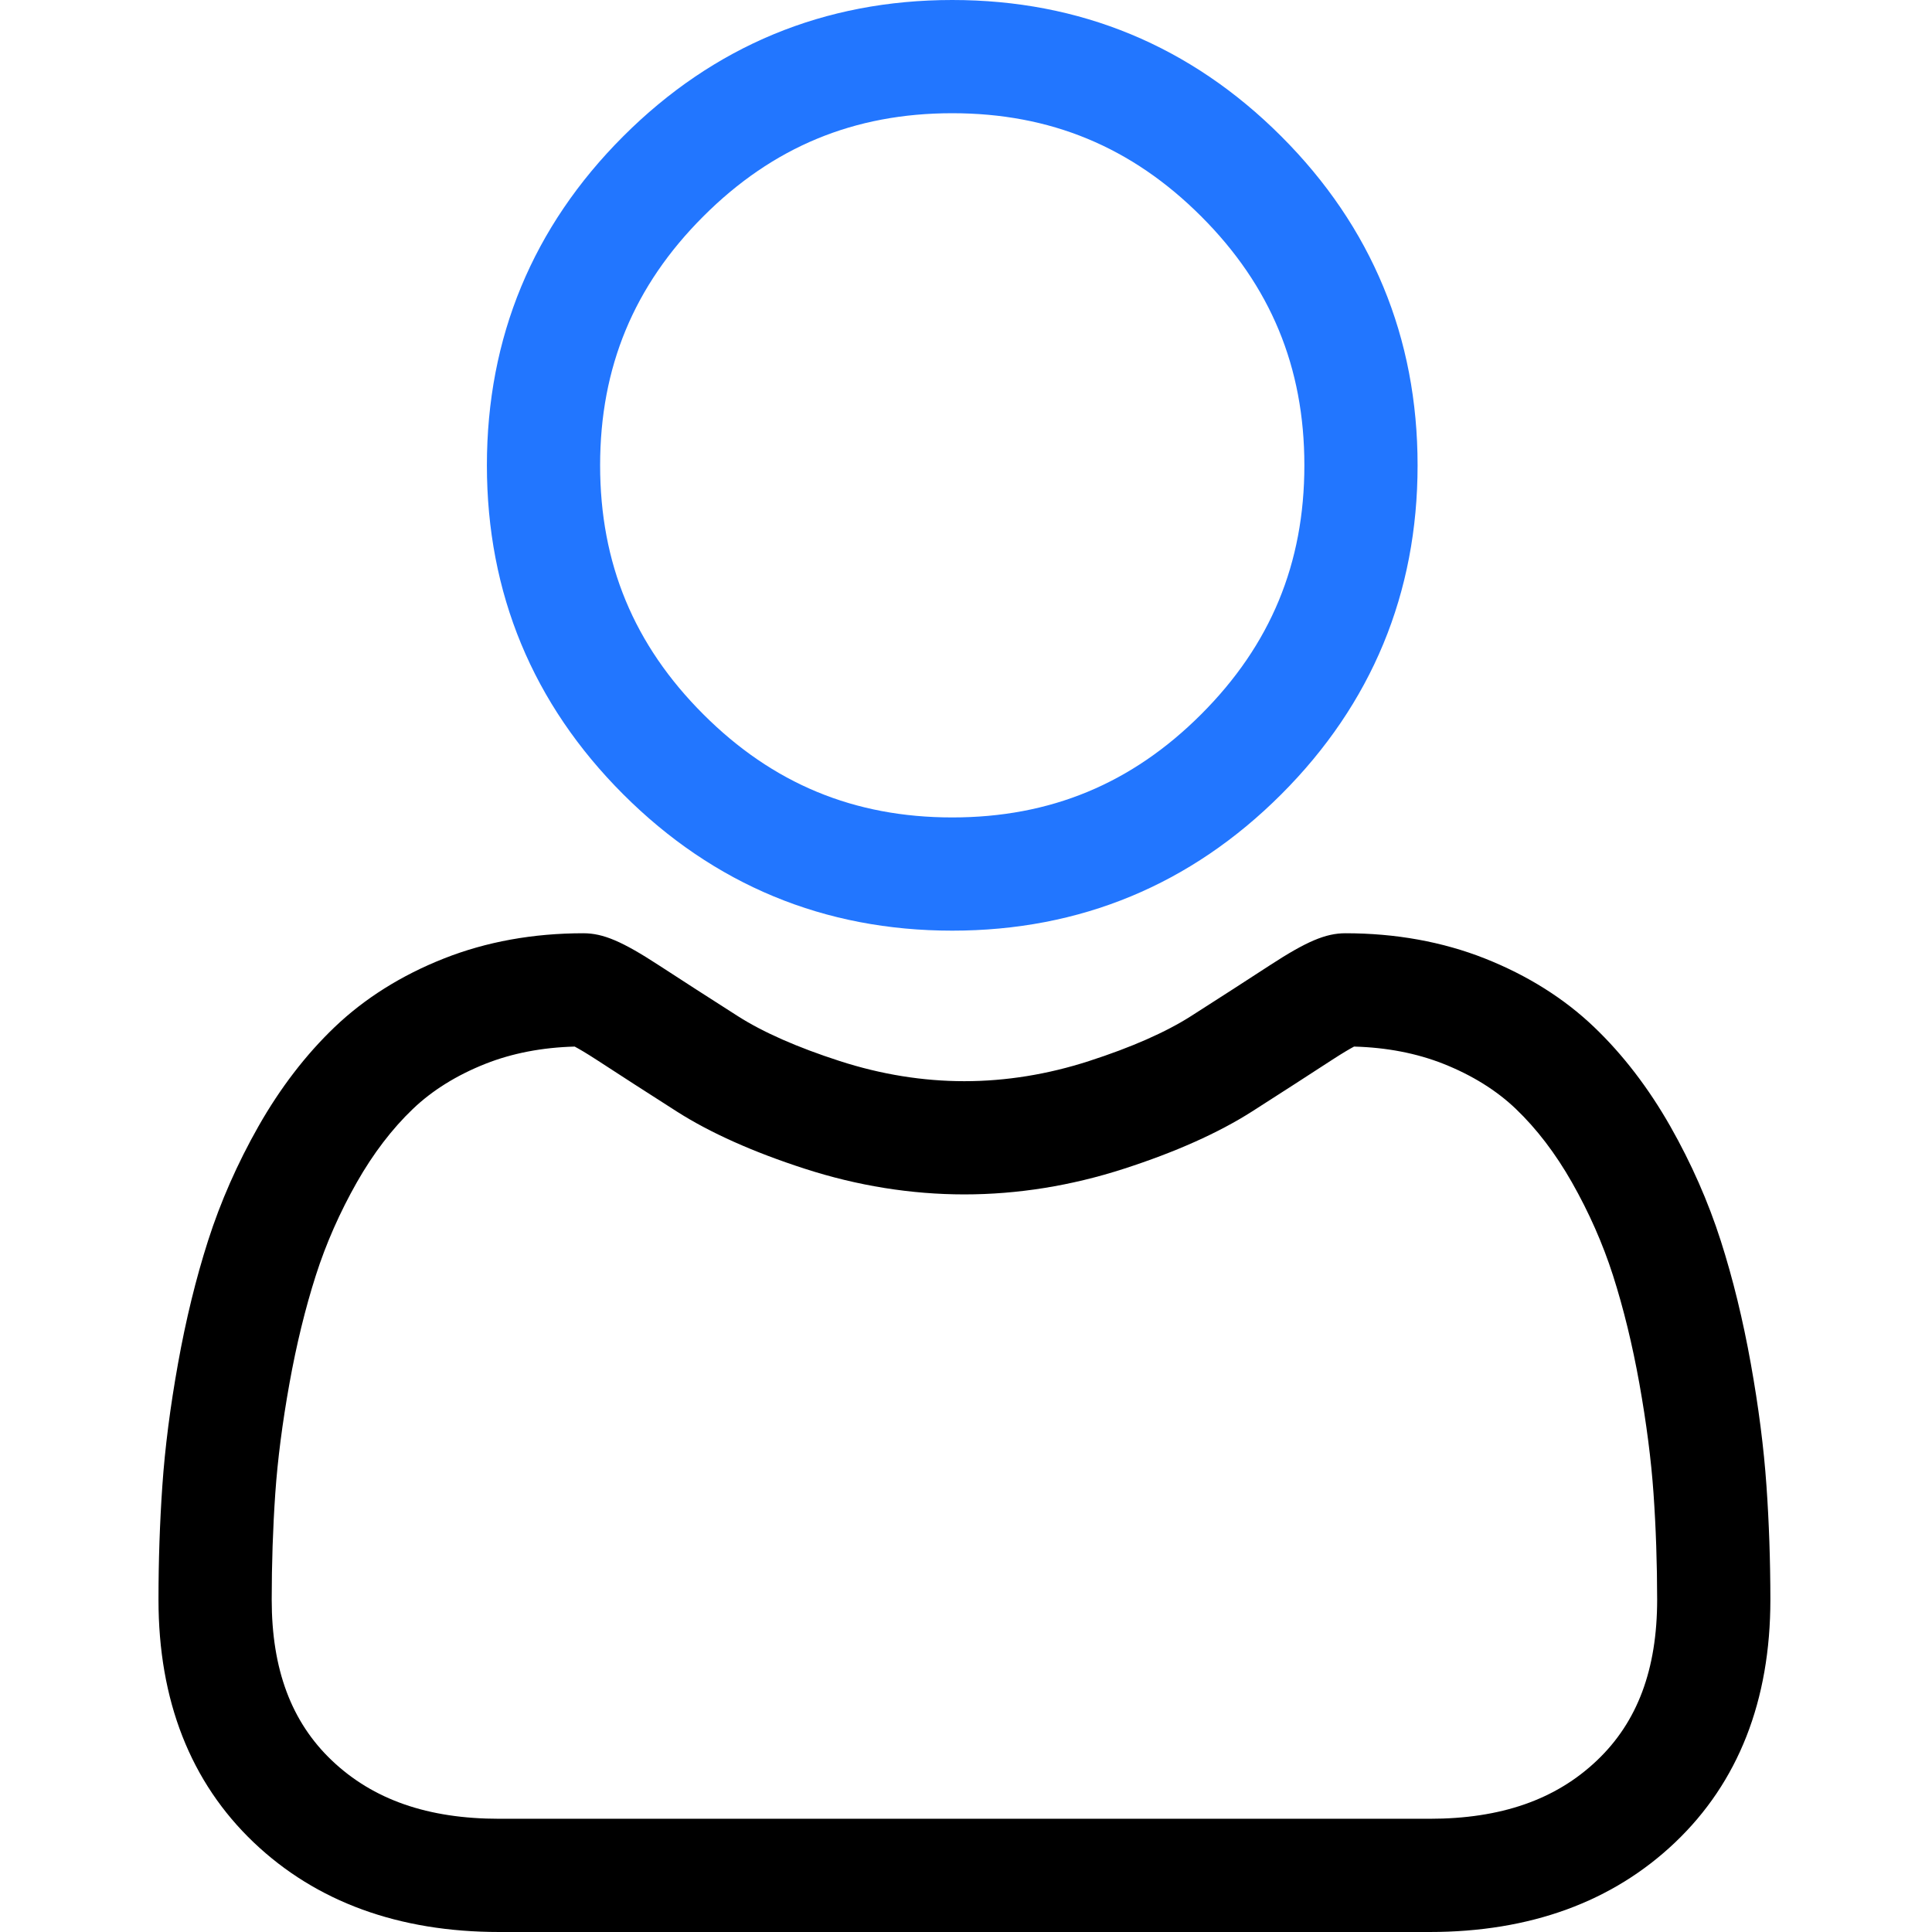
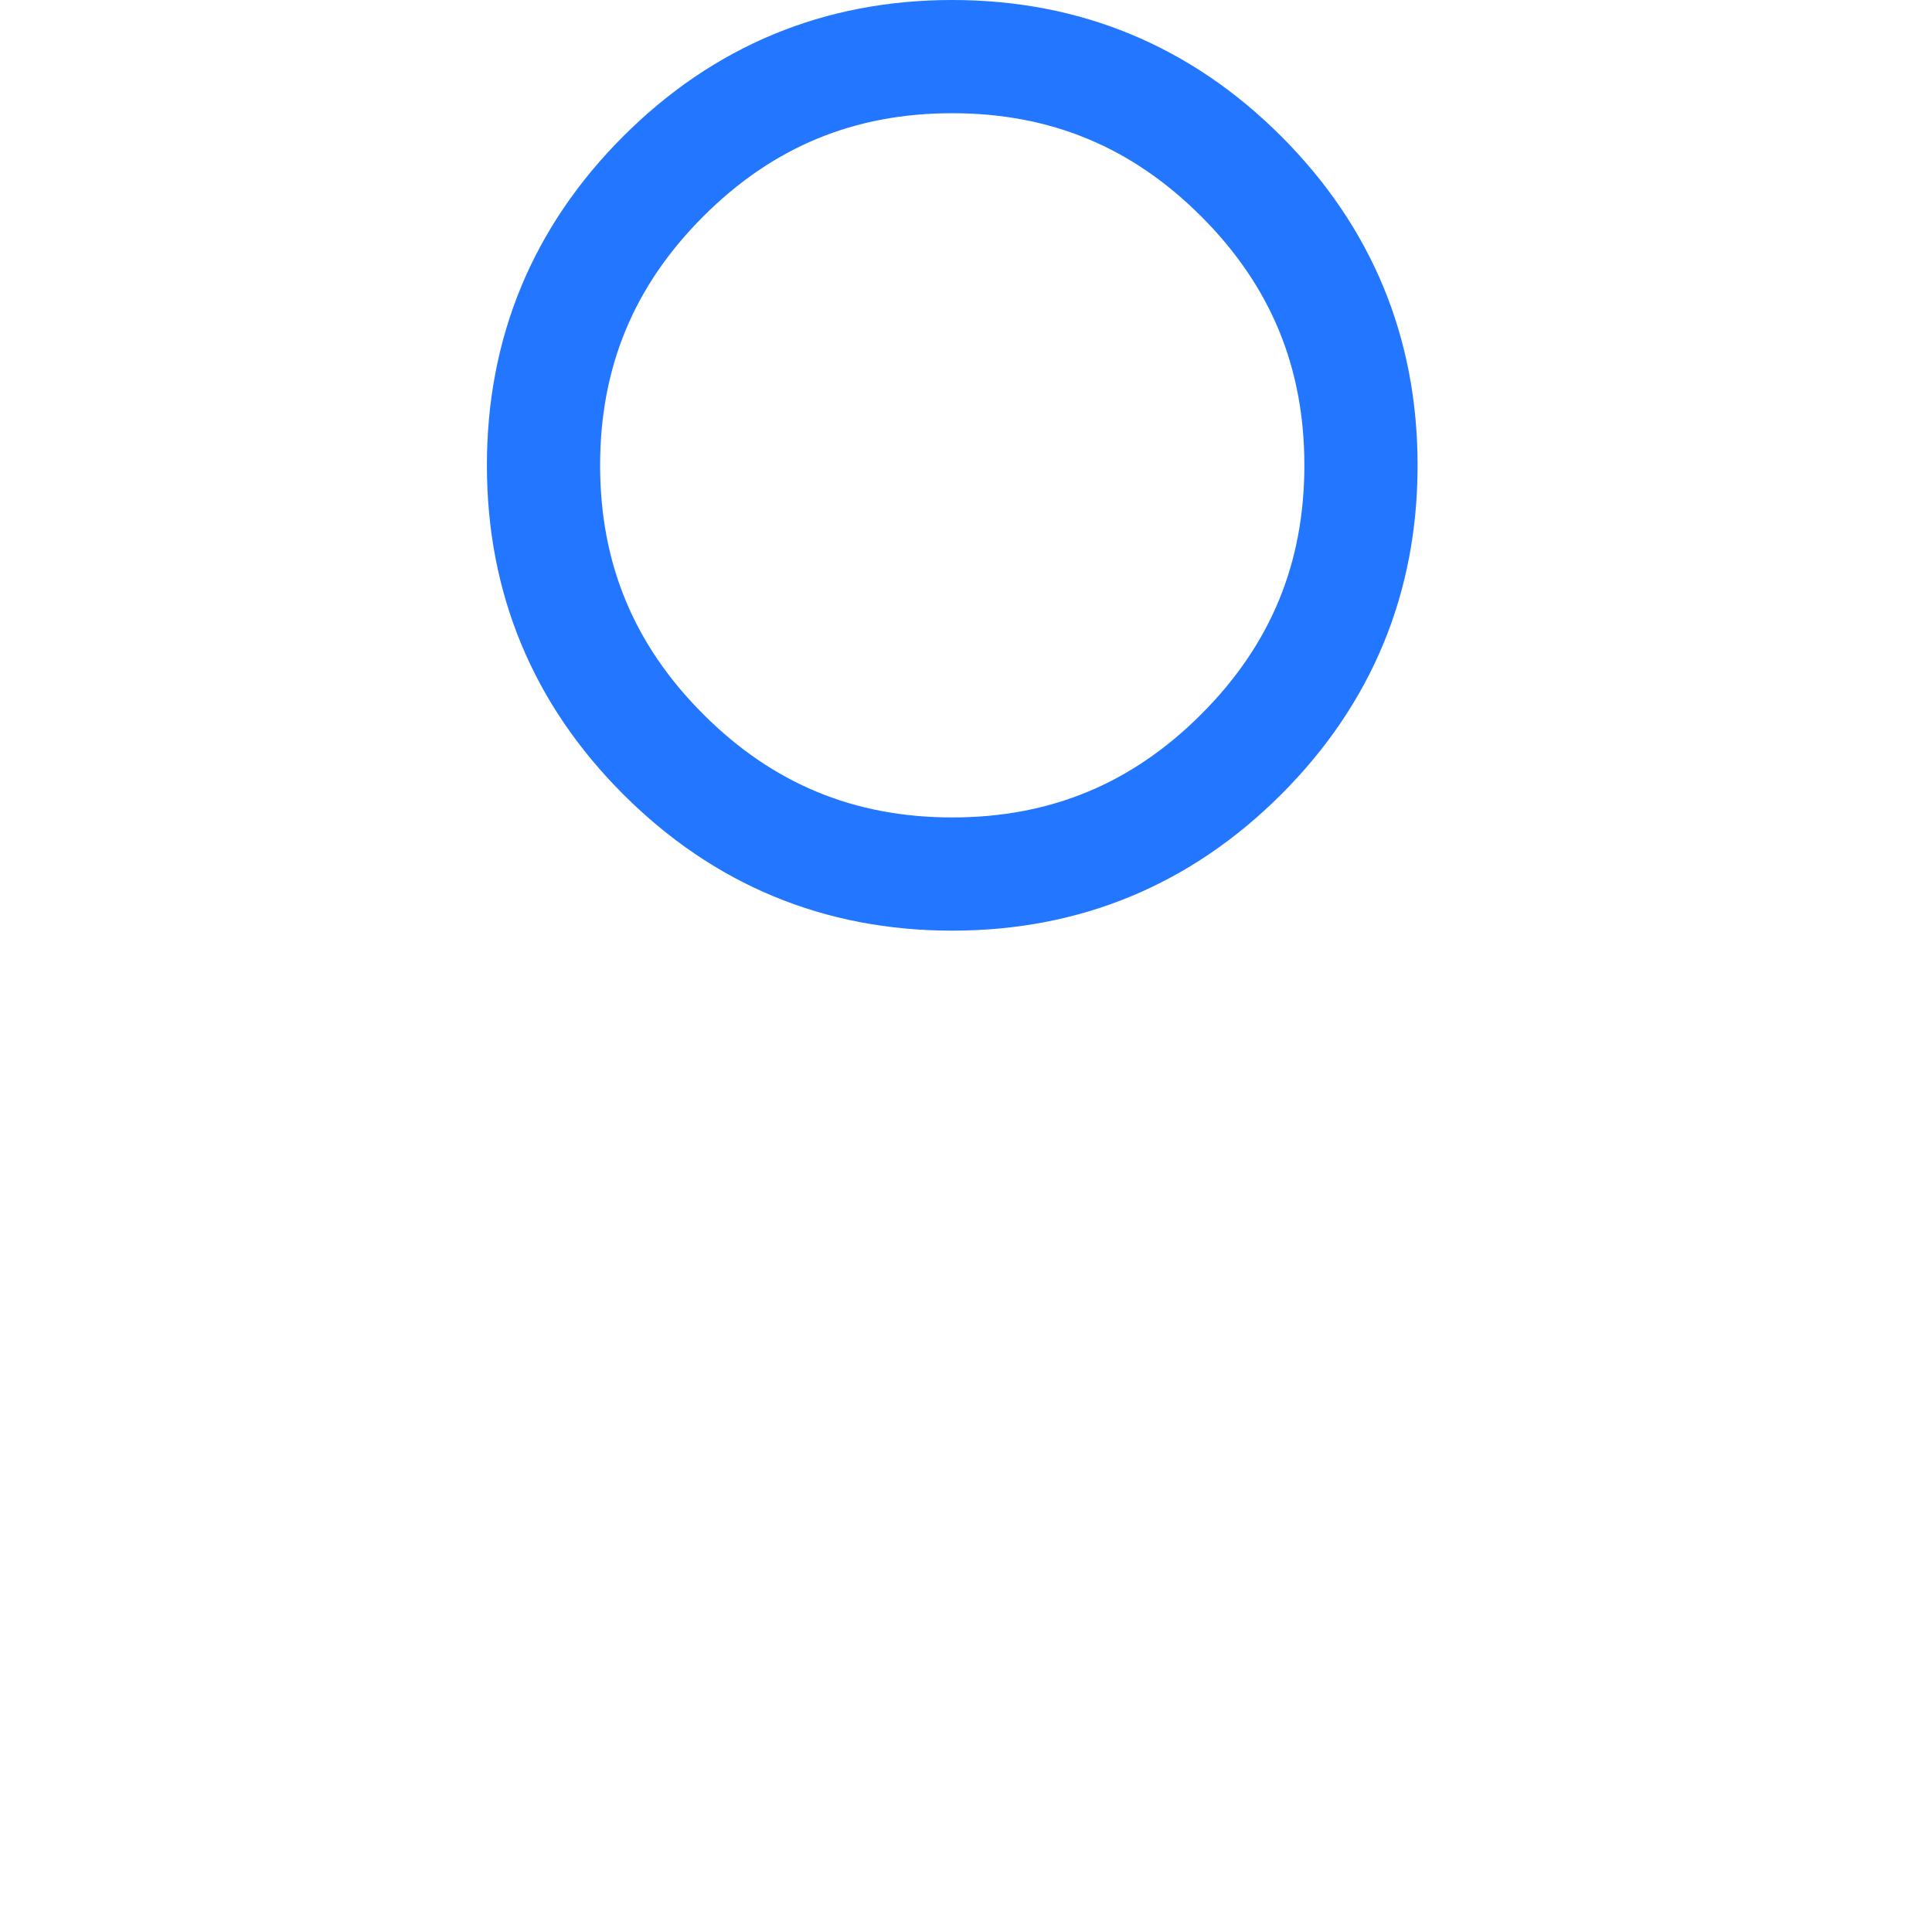
<svg xmlns="http://www.w3.org/2000/svg" width="58" height="58" viewBox="0 0 58 58" fill="none">
  <g clip-path="url(#clip0_3516_26872)">
    <path d="M28.587 27.939C32.425 27.939 35.749 26.562 38.465 23.846C41.18 21.131 42.557 17.808 42.557 13.969C42.557 10.132 41.18 6.808 38.464 4.092C35.748 1.377 32.425 0 28.587 0C24.748 0 21.426 1.377 18.71 4.092C15.994 6.808 14.617 10.131 14.617 13.969C14.617 17.808 15.994 21.131 18.71 23.846C21.427 26.562 24.75 27.939 28.587 27.939ZM21.114 6.496C23.197 4.412 25.642 3.399 28.587 3.399C31.532 3.399 33.977 4.412 36.061 6.496C38.145 8.58 39.158 11.024 39.158 13.969C39.158 16.914 38.145 19.359 36.061 21.443C33.977 23.527 31.532 24.54 28.587 24.54C25.643 24.54 23.198 23.527 21.114 21.443C19.029 19.359 18.016 16.914 18.016 13.969C18.016 11.024 19.029 8.58 21.114 6.496Z" fill="#2276FF" />
-     <path d="M53.03 44.599C52.952 43.469 52.794 42.236 52.56 40.935C52.325 39.623 52.022 38.383 51.659 37.25C51.284 36.079 50.774 34.922 50.144 33.813C49.49 32.663 48.722 31.661 47.86 30.837C46.959 29.974 45.855 29.281 44.579 28.775C43.307 28.272 41.898 28.017 40.39 28.017C39.798 28.017 39.225 28.26 38.12 28.98C37.439 29.424 36.643 29.937 35.754 30.505C34.995 30.989 33.965 31.442 32.694 31.853C31.454 32.255 30.194 32.458 28.951 32.458C27.708 32.458 26.449 32.255 25.208 31.853C23.938 31.443 22.908 30.989 22.15 30.505C21.269 29.943 20.473 29.43 19.782 28.98C18.677 28.259 18.105 28.017 17.513 28.017C16.005 28.017 14.596 28.272 13.324 28.776C12.049 29.28 10.945 29.974 10.043 30.837C9.181 31.662 8.412 32.663 7.759 33.813C7.13 34.922 6.62 36.078 6.245 37.25C5.882 38.384 5.579 39.623 5.344 40.935C5.11 42.235 4.952 43.468 4.874 44.601C4.797 45.708 4.758 46.861 4.758 48.026C4.758 51.053 5.72 53.504 7.618 55.312C9.493 57.096 11.972 58 14.989 58H42.916C45.932 58 48.412 57.096 50.287 55.312C52.185 53.506 53.148 51.054 53.148 48.025C53.147 46.857 53.108 45.704 53.03 44.599ZM47.943 52.849C46.705 54.028 45.06 54.601 42.916 54.601H14.989C12.844 54.601 11.2 54.028 9.962 52.85C8.747 51.694 8.157 50.115 8.157 48.026C8.157 46.939 8.193 45.866 8.264 44.836C8.334 43.825 8.477 42.715 8.689 41.535C8.898 40.37 9.165 39.277 9.482 38.287C9.786 37.337 10.2 36.398 10.714 35.492C11.205 34.629 11.77 33.889 12.393 33.293C12.976 32.735 13.71 32.278 14.576 31.935C15.376 31.619 16.276 31.445 17.252 31.419C17.371 31.482 17.583 31.603 17.927 31.827C18.625 32.282 19.431 32.802 20.321 33.37C21.325 34.01 22.618 34.588 24.163 35.087C25.742 35.598 27.353 35.857 28.951 35.857C30.55 35.857 32.161 35.598 33.74 35.087C35.286 34.588 36.578 34.01 37.583 33.37C38.494 32.787 39.277 32.283 39.976 31.827C40.319 31.604 40.531 31.482 40.65 31.419C41.627 31.445 42.527 31.619 43.328 31.935C44.193 32.278 44.928 32.735 45.51 33.293C46.133 33.889 46.698 34.629 47.189 35.493C47.703 36.398 48.118 37.338 48.422 38.286C48.739 39.277 49.006 40.37 49.215 41.535C49.426 42.717 49.57 43.827 49.64 44.836V44.837C49.712 45.863 49.748 46.936 49.749 48.026C49.748 50.116 49.158 51.694 47.943 52.849Z" fill="black" />
  </g>
  <defs>
    <clipPath id="clip0_3516_26872">
      <rect width="58" height="58" fill="white" />
    </clipPath>
  </defs>
</svg>